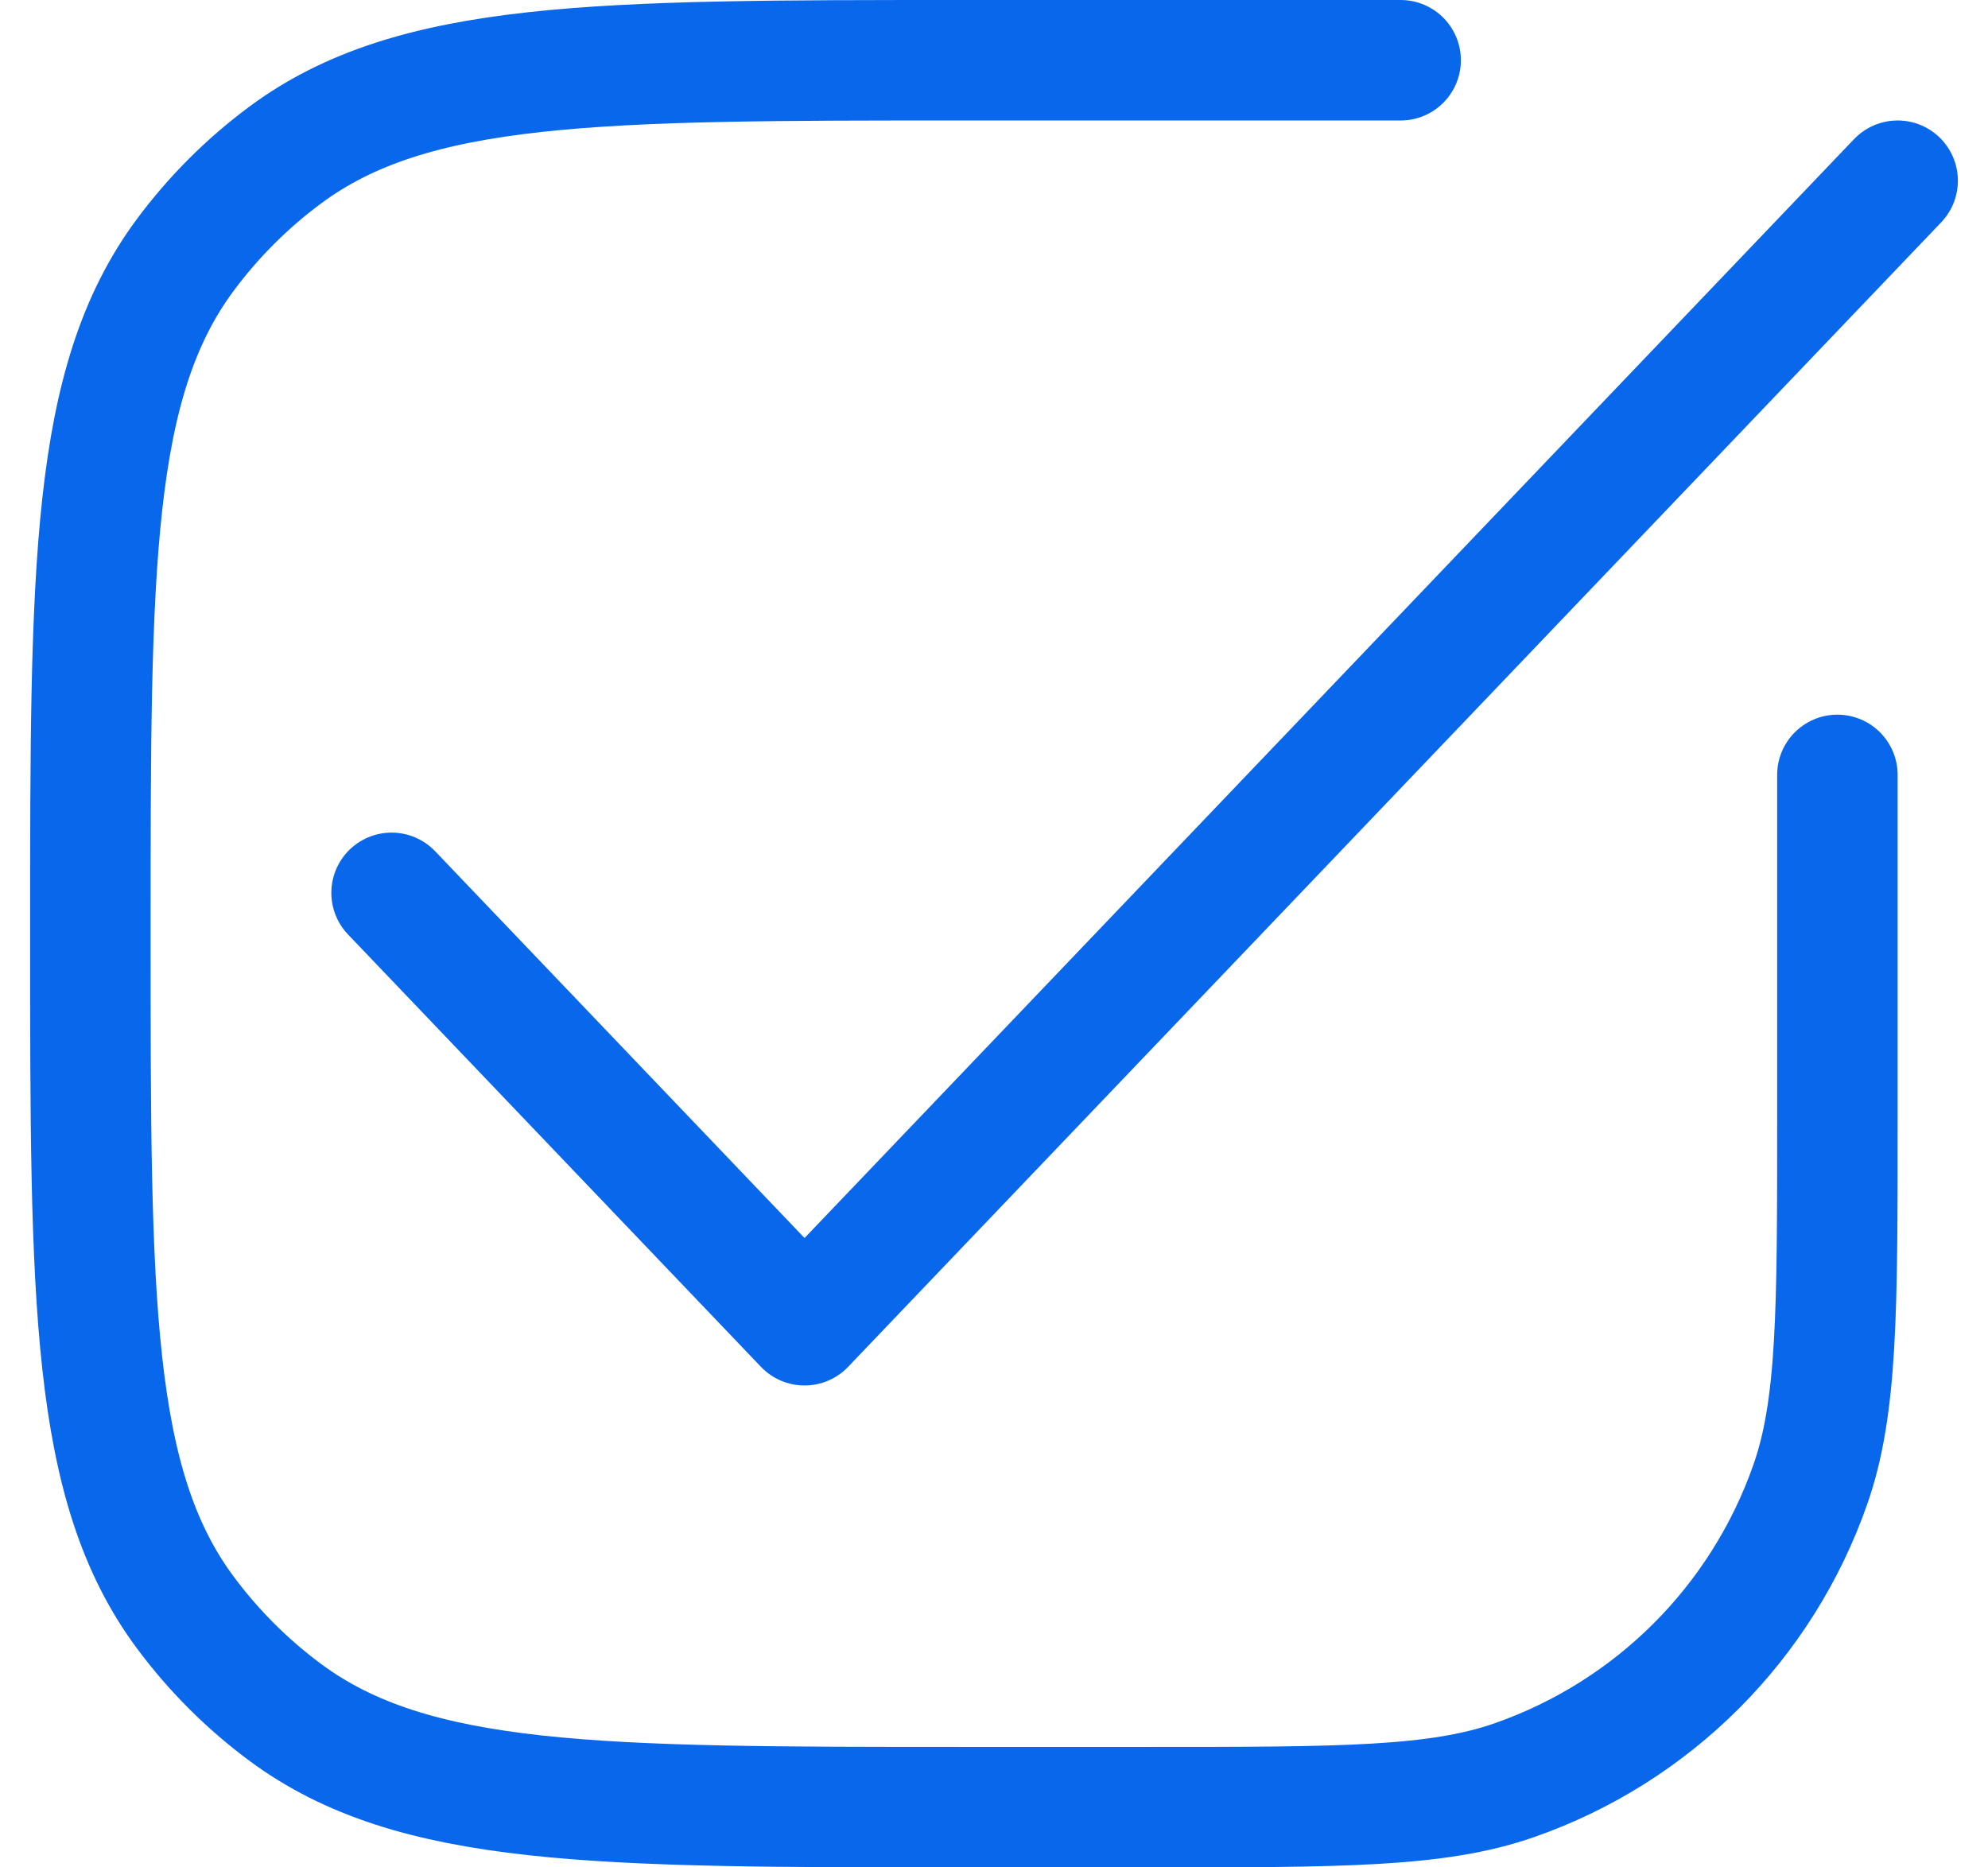
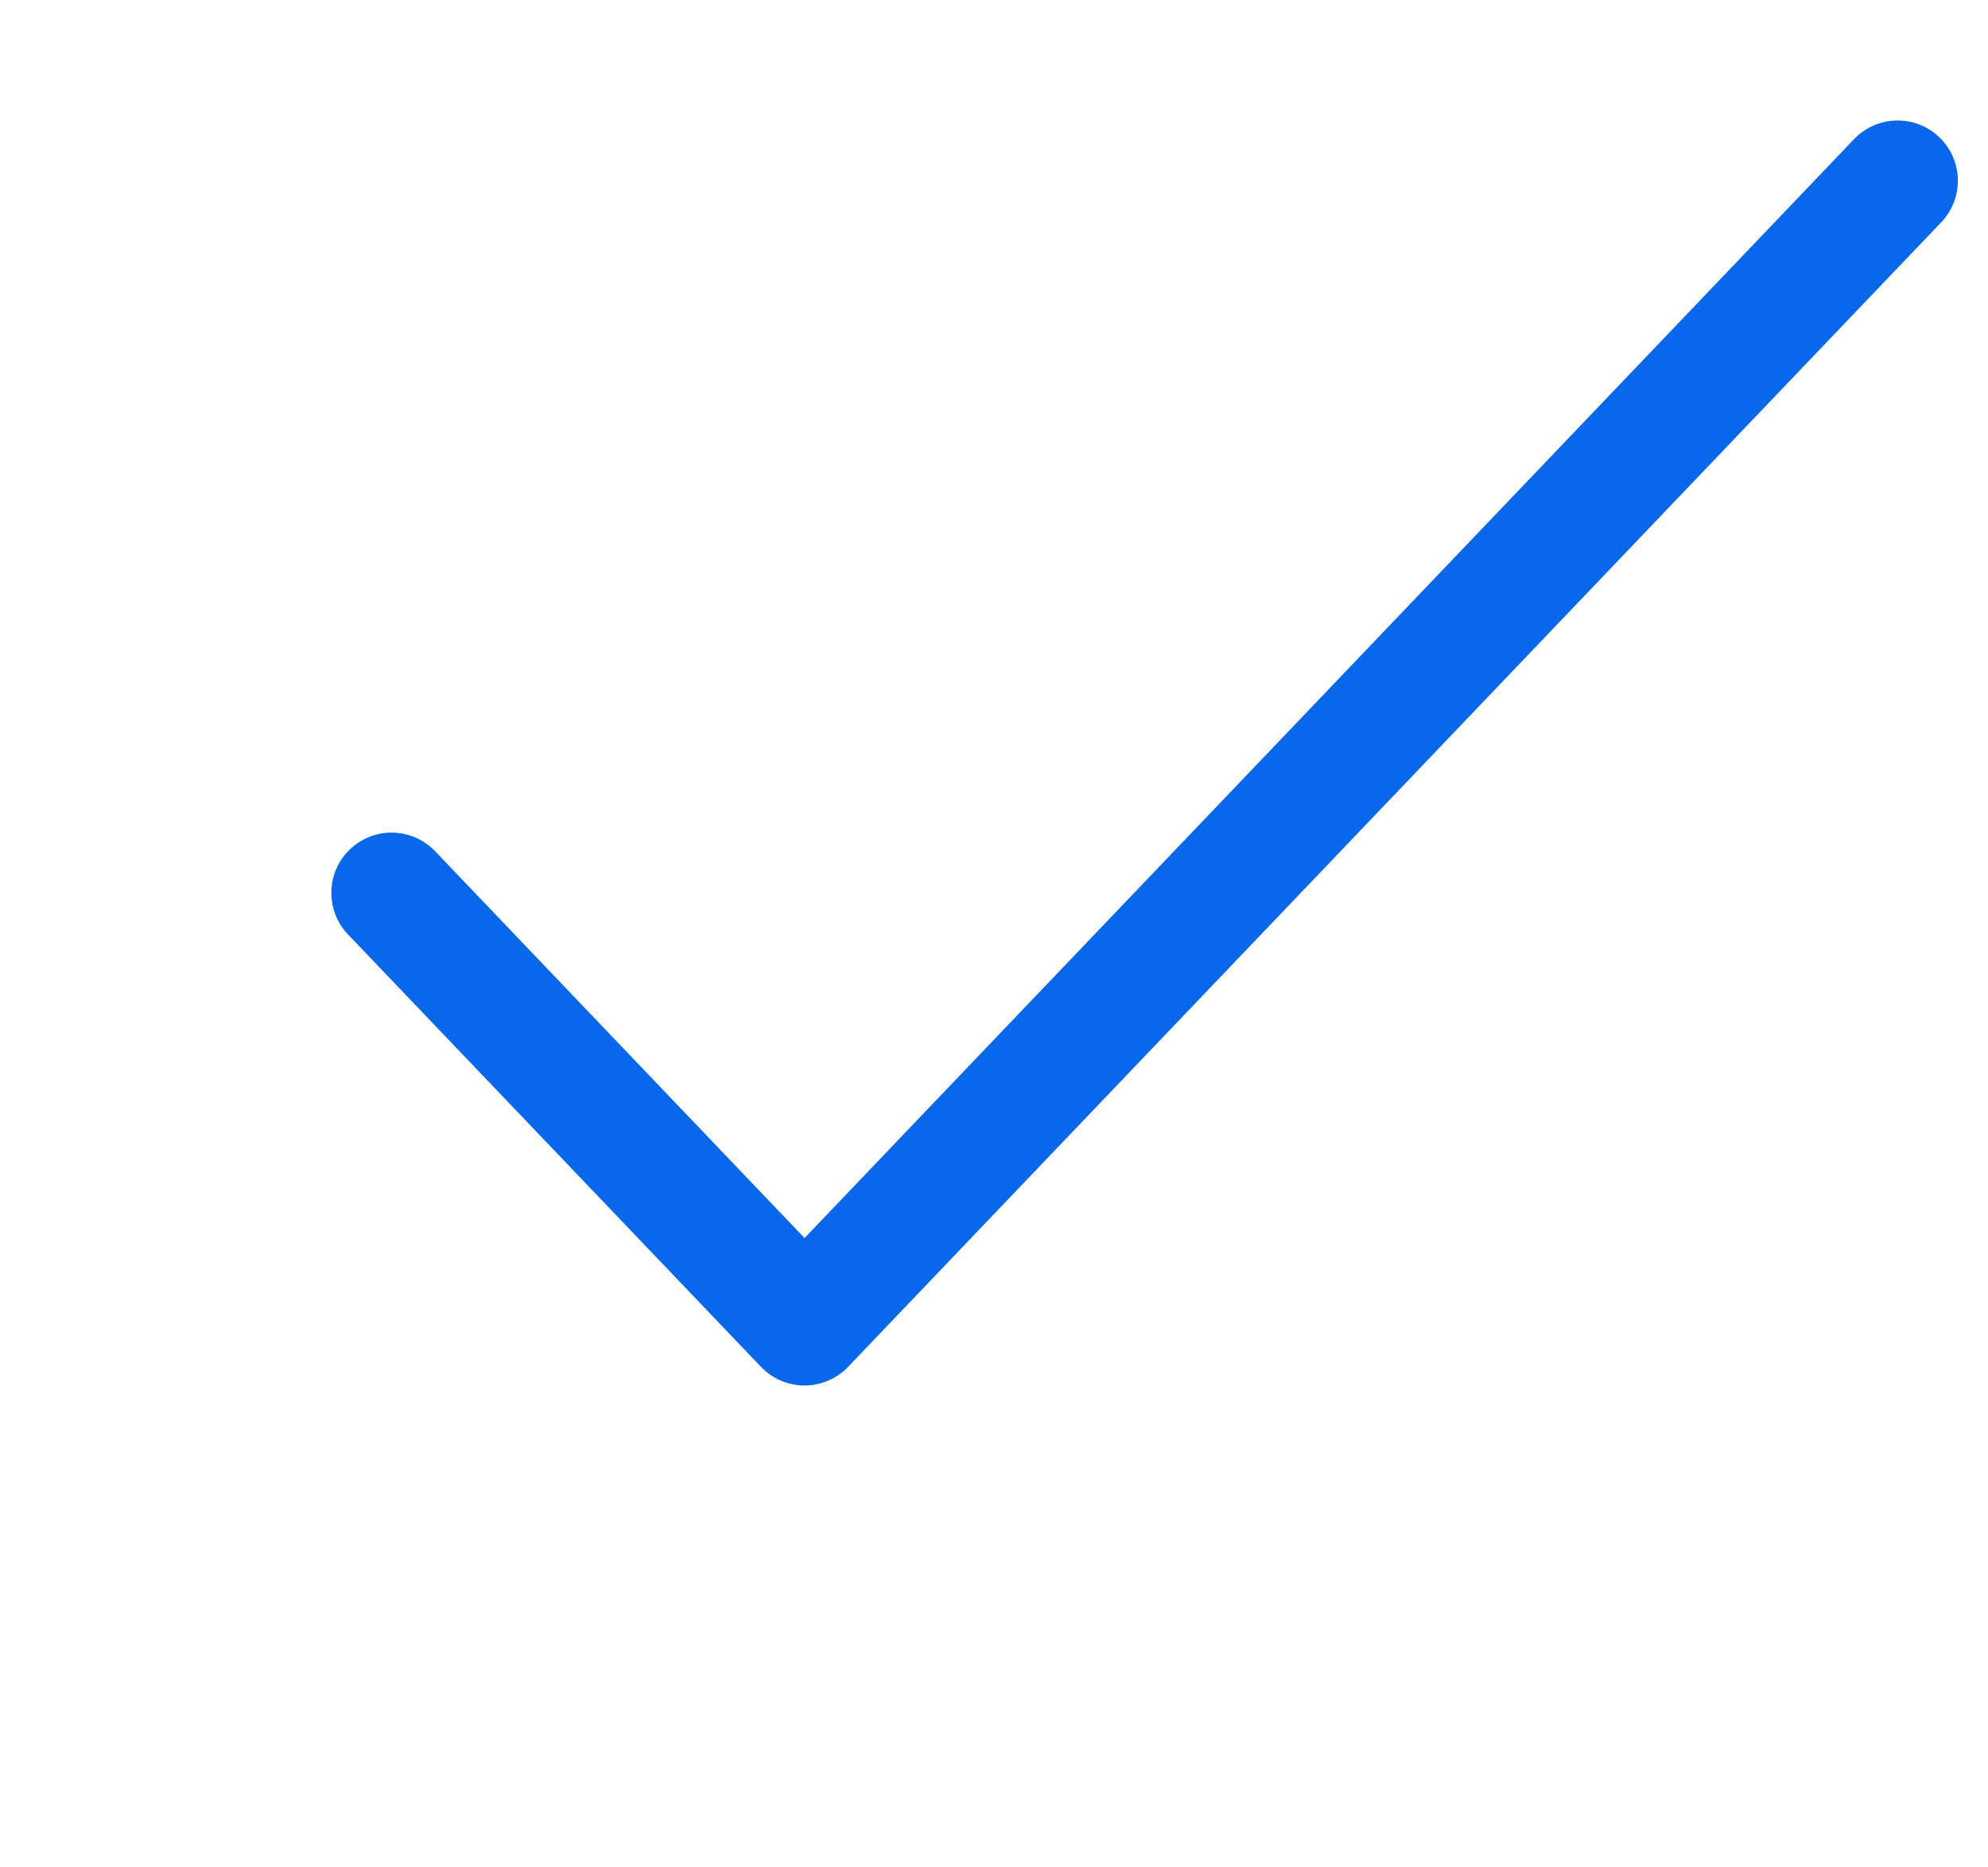
<svg xmlns="http://www.w3.org/2000/svg" width="33" height="31" viewBox="0 0 33 31" fill="none">
-   <path d="M23.25 1H16V1C9.905 1 6.857 1 4.734 2.574C4.102 3.043 3.543 3.602 3.074 4.234C1.5 6.357 1.5 9.405 1.5 15.5V15.5C1.5 21.595 1.5 24.643 3.074 26.766C3.543 27.398 4.102 27.957 4.734 28.426C6.857 30 9.905 30 16 30H19.076C22.264 30 23.858 30 25.139 29.552C27.44 28.748 29.248 26.94 30.052 24.639C30.5 23.358 30.5 21.764 30.5 18.576V18.576V12.864" stroke="#0967EB" stroke-width="2" stroke-linecap="round" />
  <path d="M6.5 14.822L13.355 22L31.5 3" stroke="#0967EB" stroke-width="2" stroke-linecap="round" stroke-linejoin="round" />
</svg>